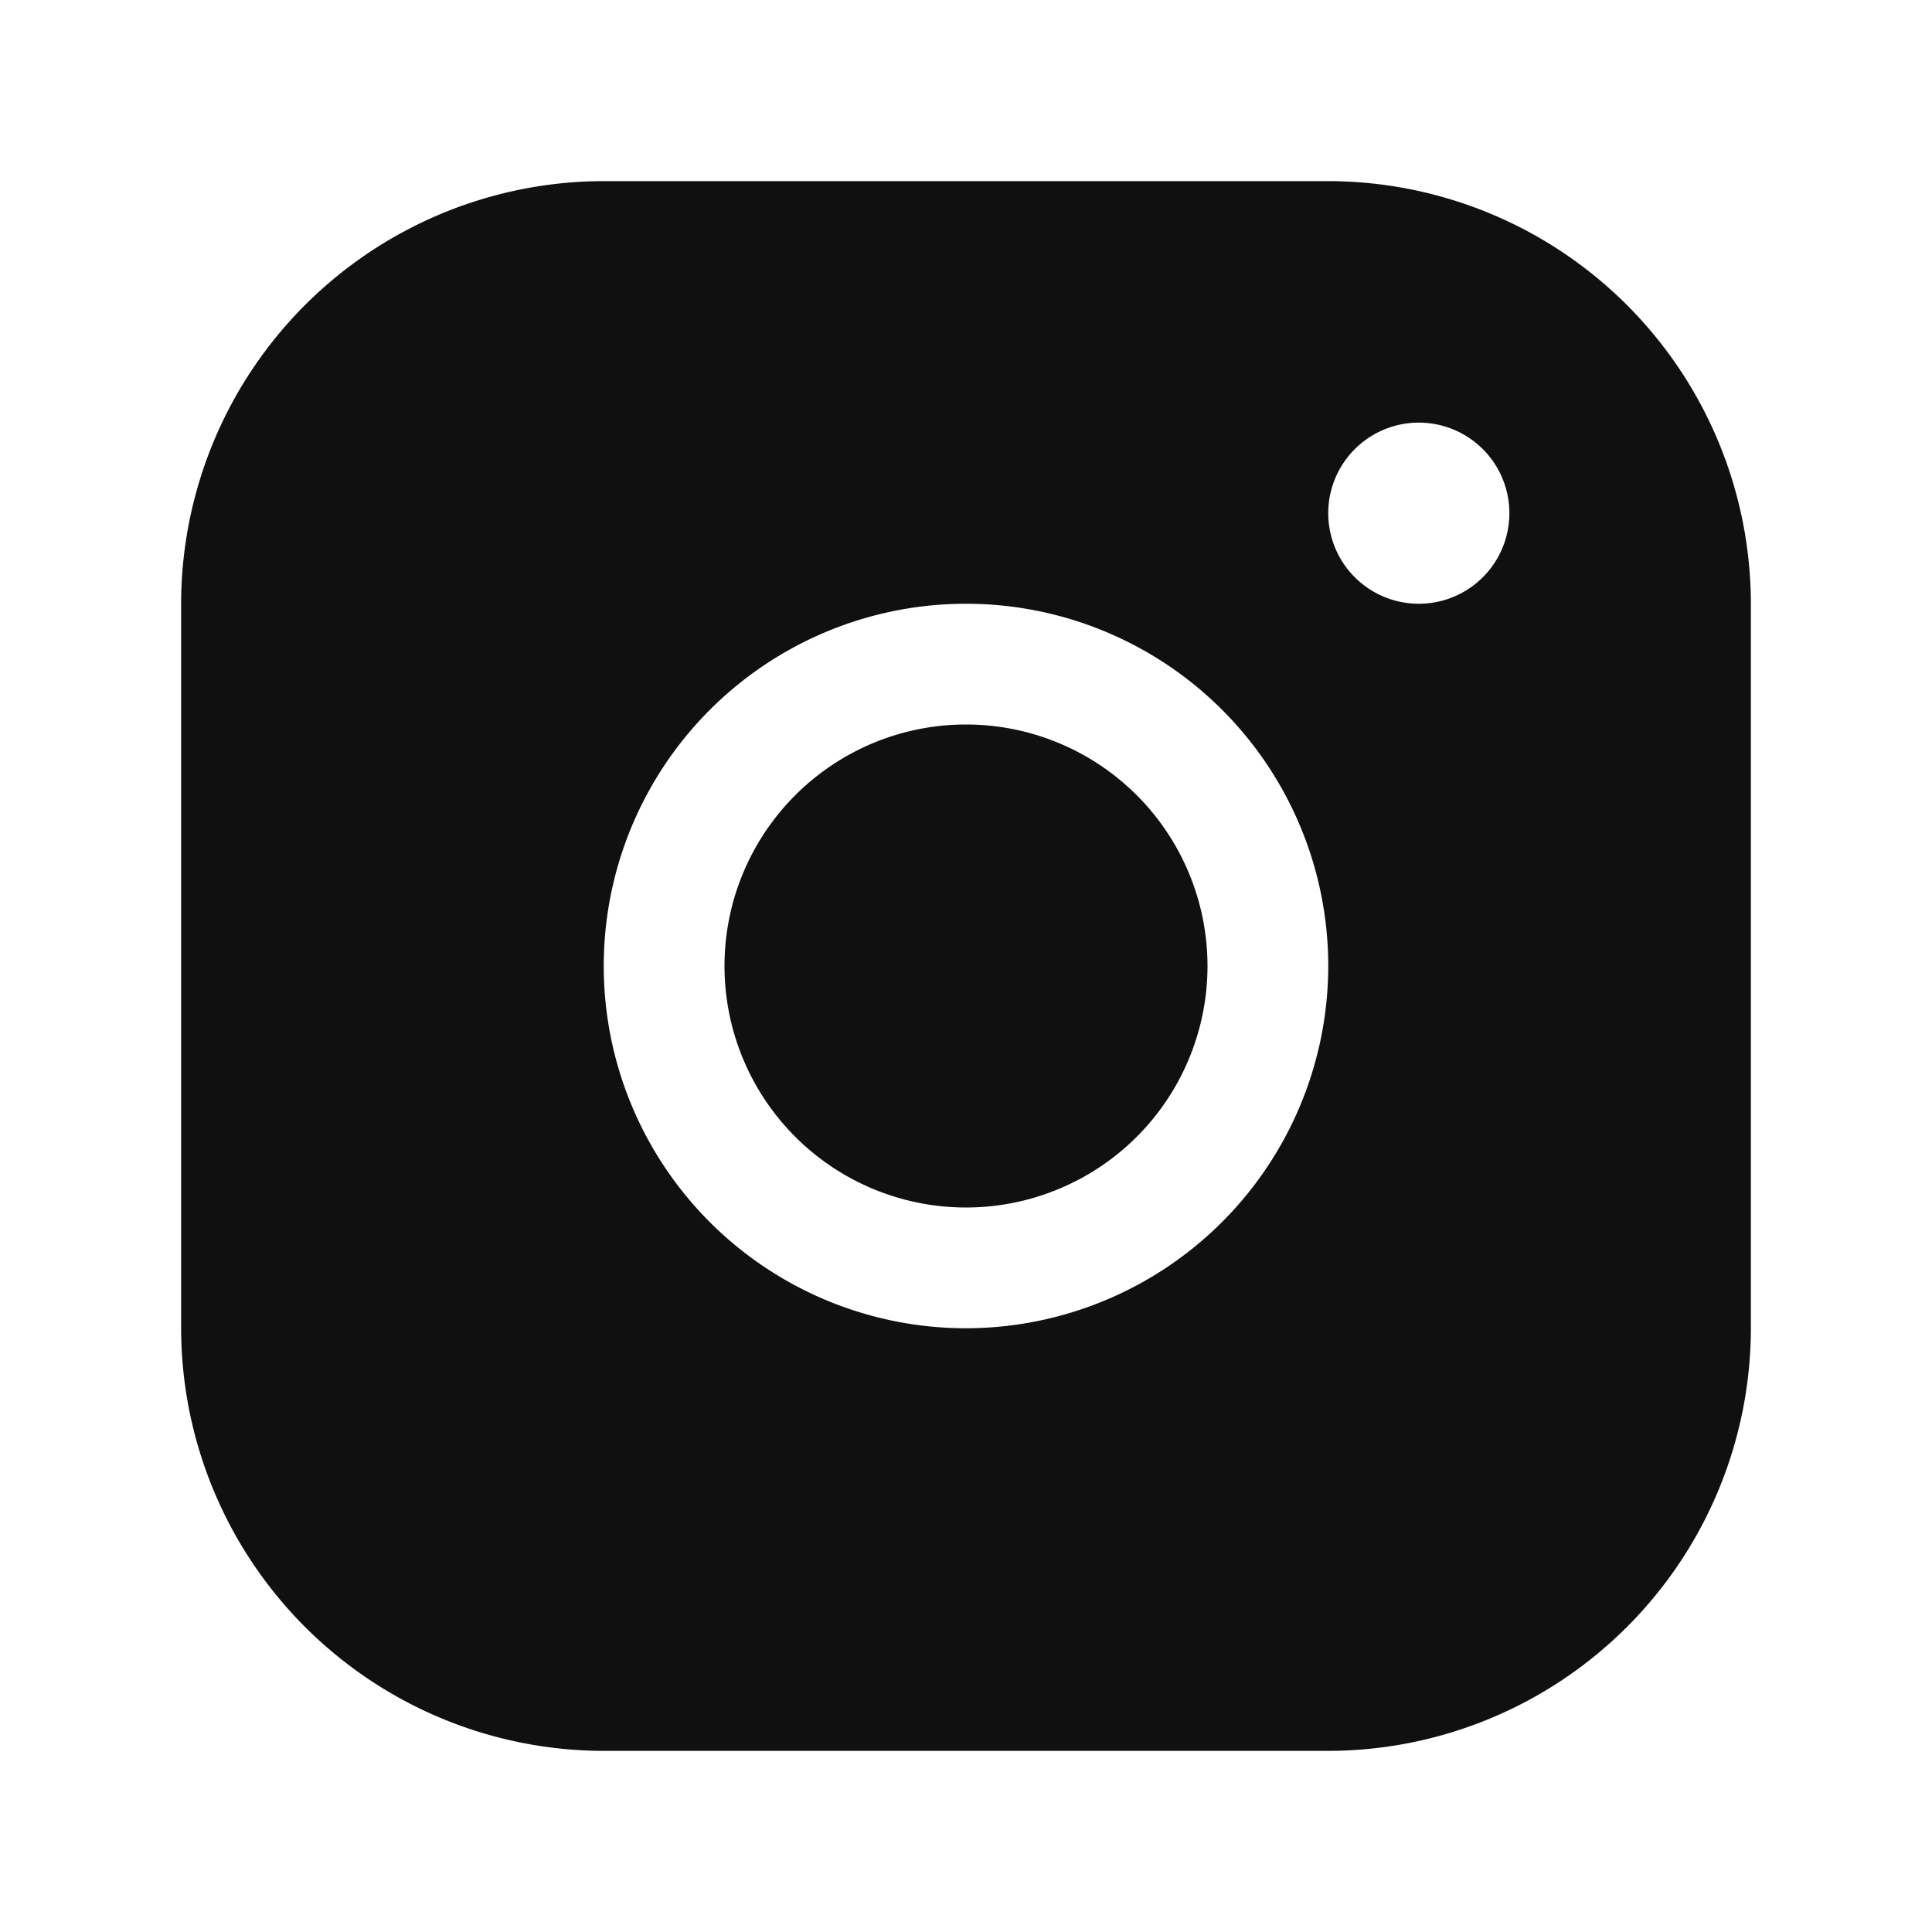
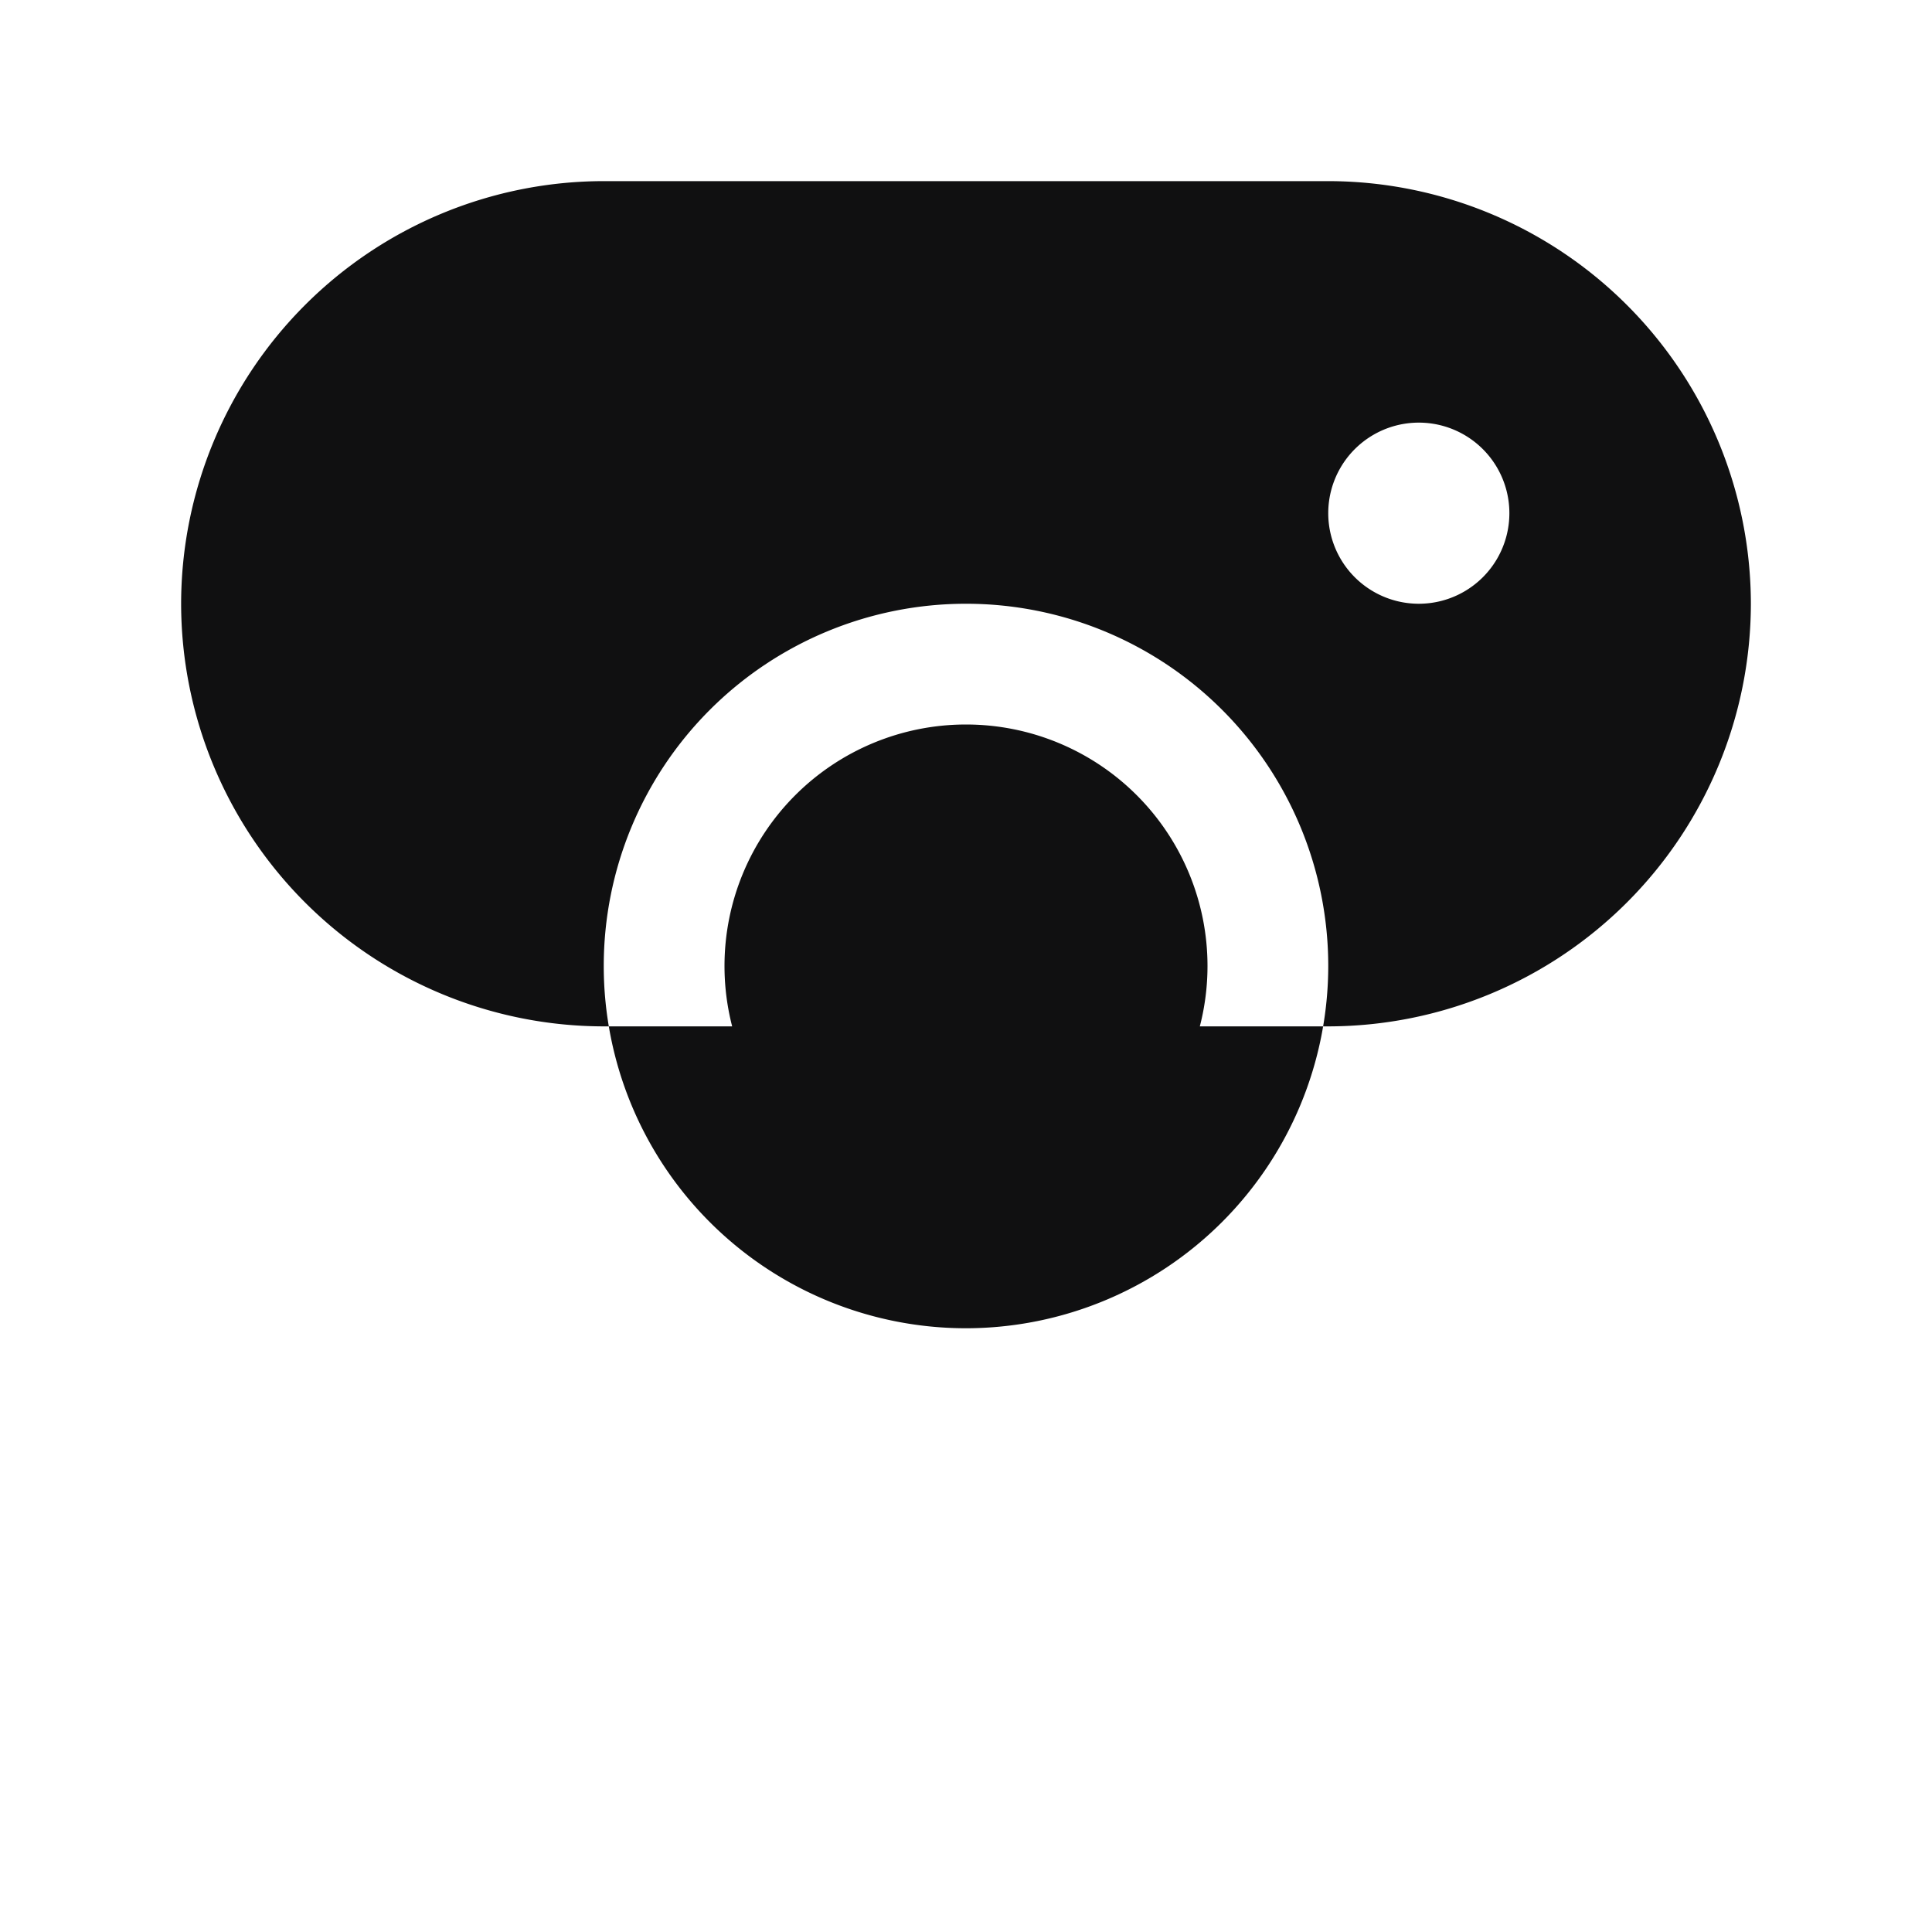
<svg xmlns="http://www.w3.org/2000/svg" width="32" height="32" fill="none">
-   <path fill="#101011" d="M22 3H10a7.007 7.007 0 0 0-7 7v12a7.008 7.008 0 0 0 7 7h12a7.008 7.008 0 0 0 7-7V10a7.008 7.008 0 0 0-7-7Zm-6 19a6 6 0 1 1 6-6 6.006 6.006 0 0 1-6 6Zm7.5-12a1.5 1.5 0 1 1 0-3 1.5 1.5 0 0 1 0 3ZM20 16a4 4 0 1 1-8 0 4 4 0 0 1 8 0Z" />
+   <path fill="#101011" d="M22 3H10a7.007 7.007 0 0 0-7 7a7.008 7.008 0 0 0 7 7h12a7.008 7.008 0 0 0 7-7V10a7.008 7.008 0 0 0-7-7Zm-6 19a6 6 0 1 1 6-6 6.006 6.006 0 0 1-6 6Zm7.5-12a1.5 1.5 0 1 1 0-3 1.5 1.5 0 0 1 0 3ZM20 16a4 4 0 1 1-8 0 4 4 0 0 1 8 0Z" />
</svg>